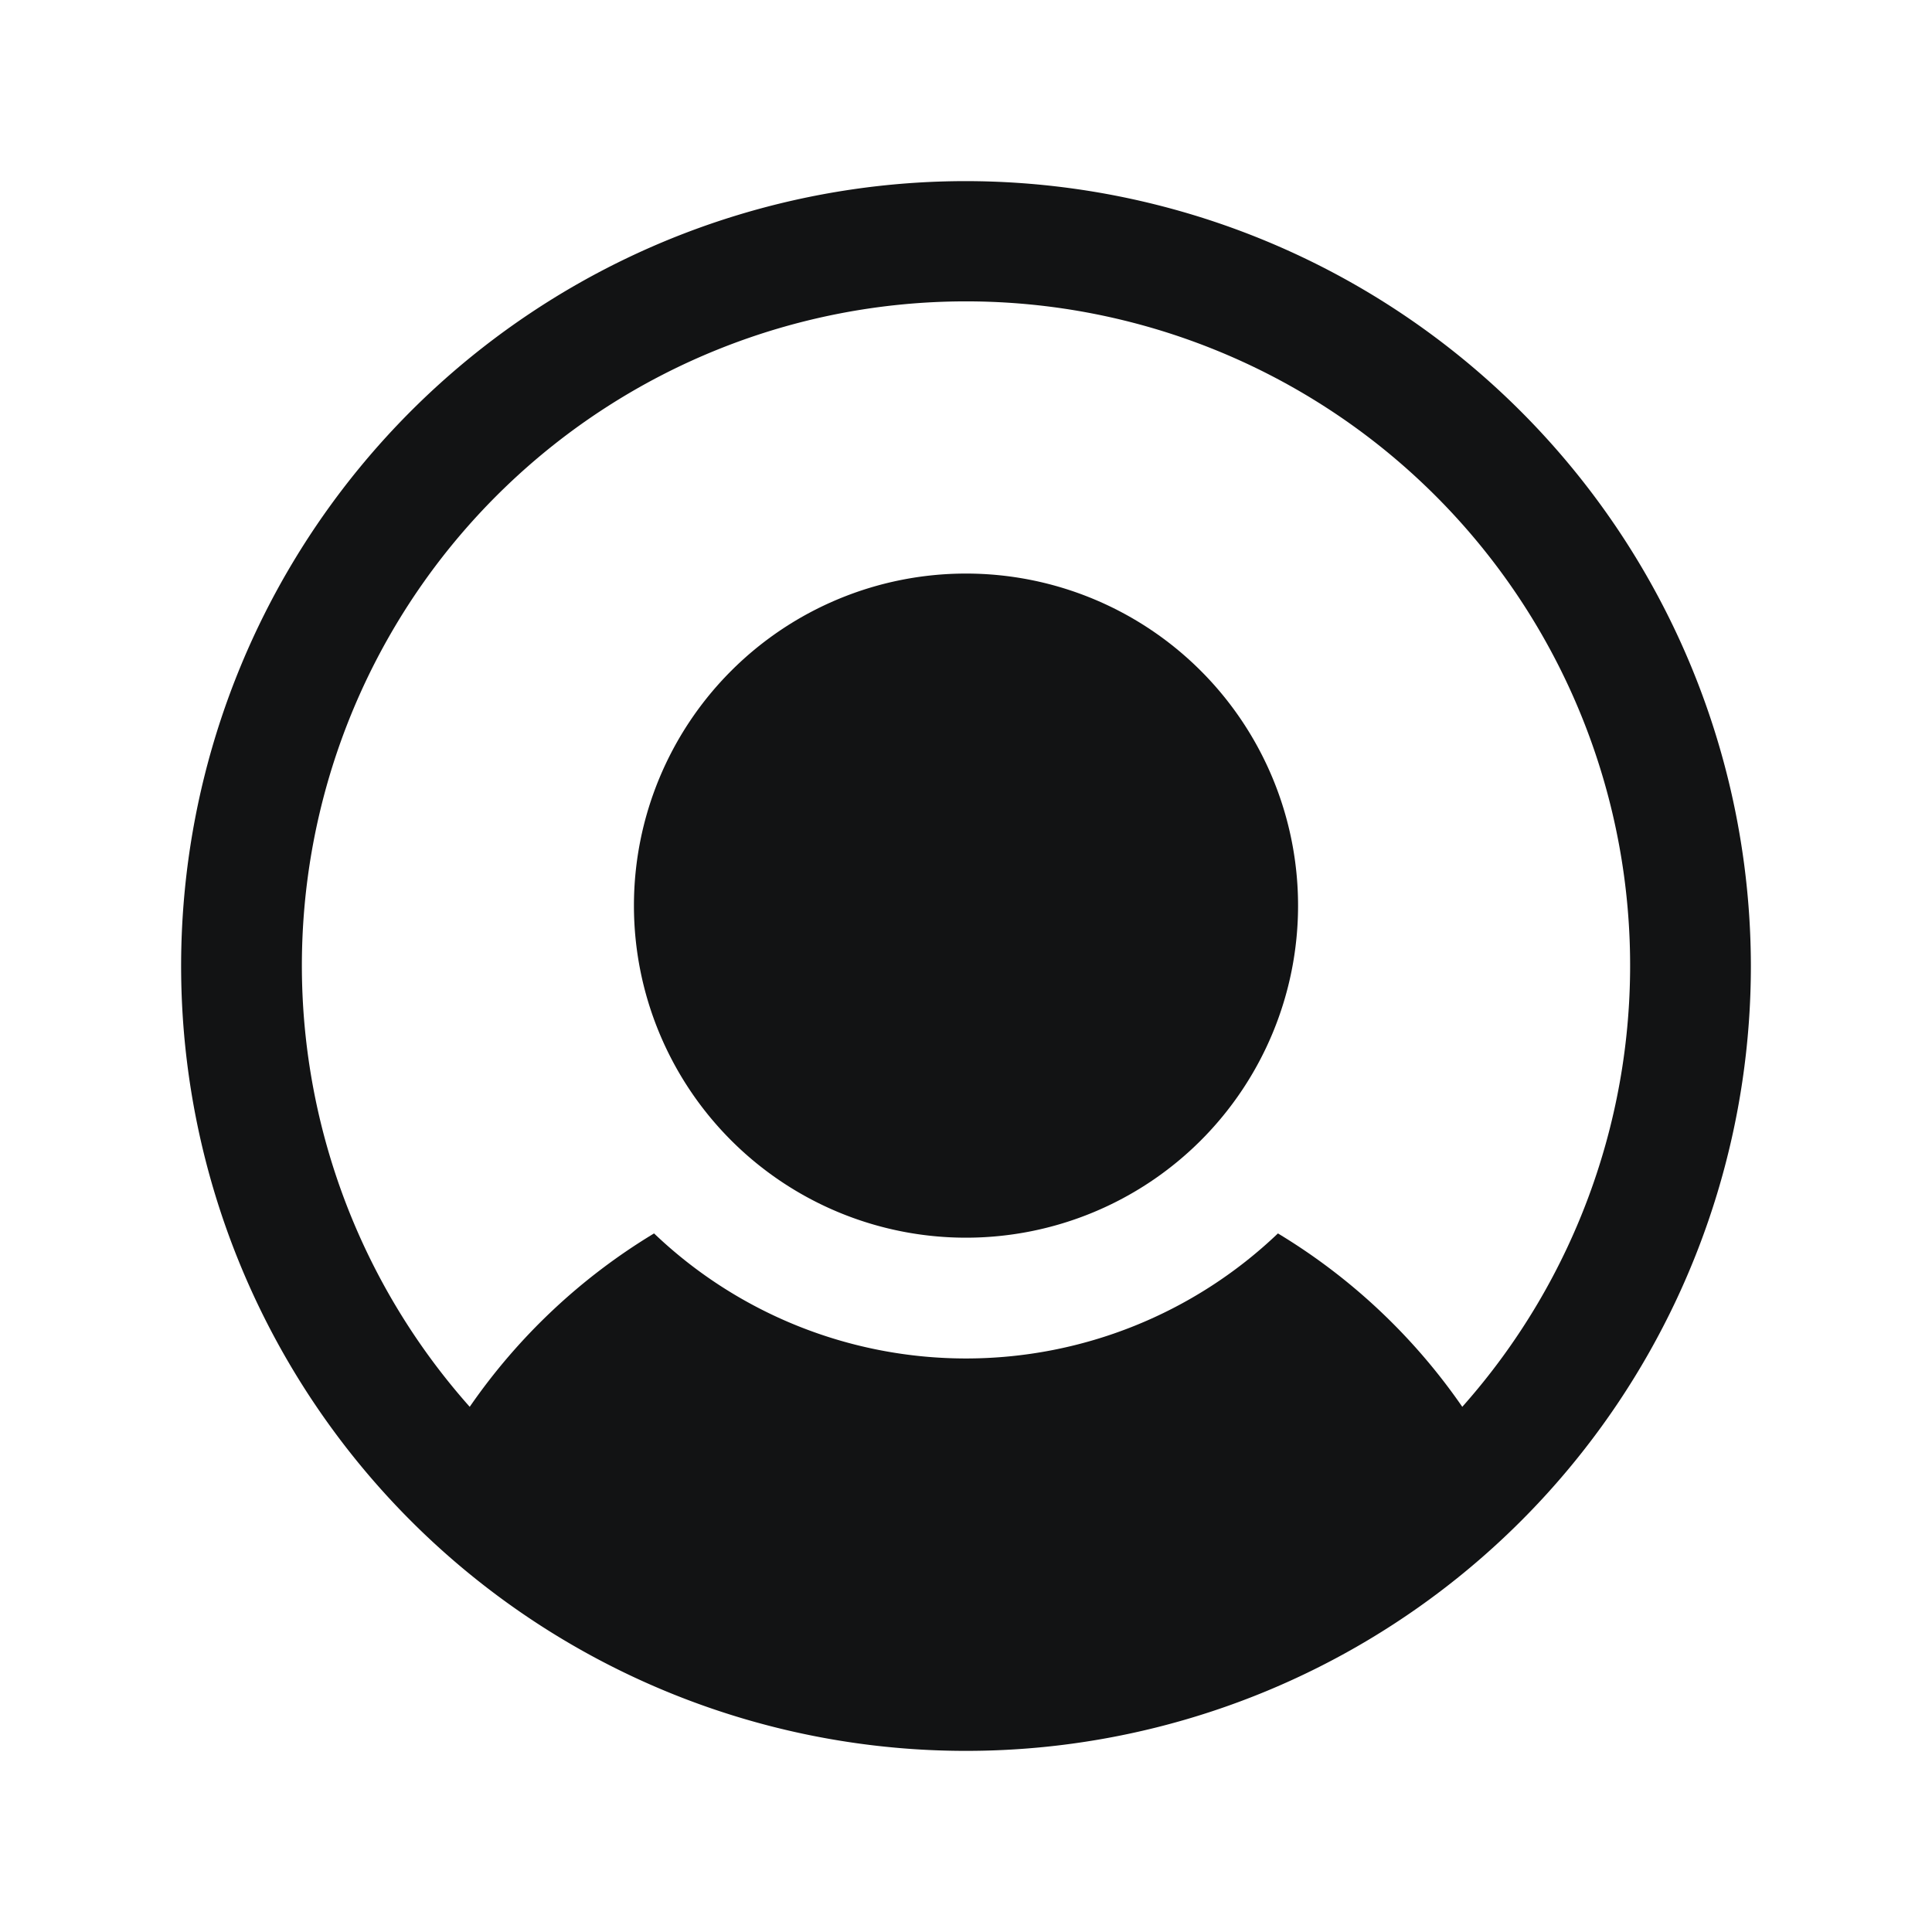
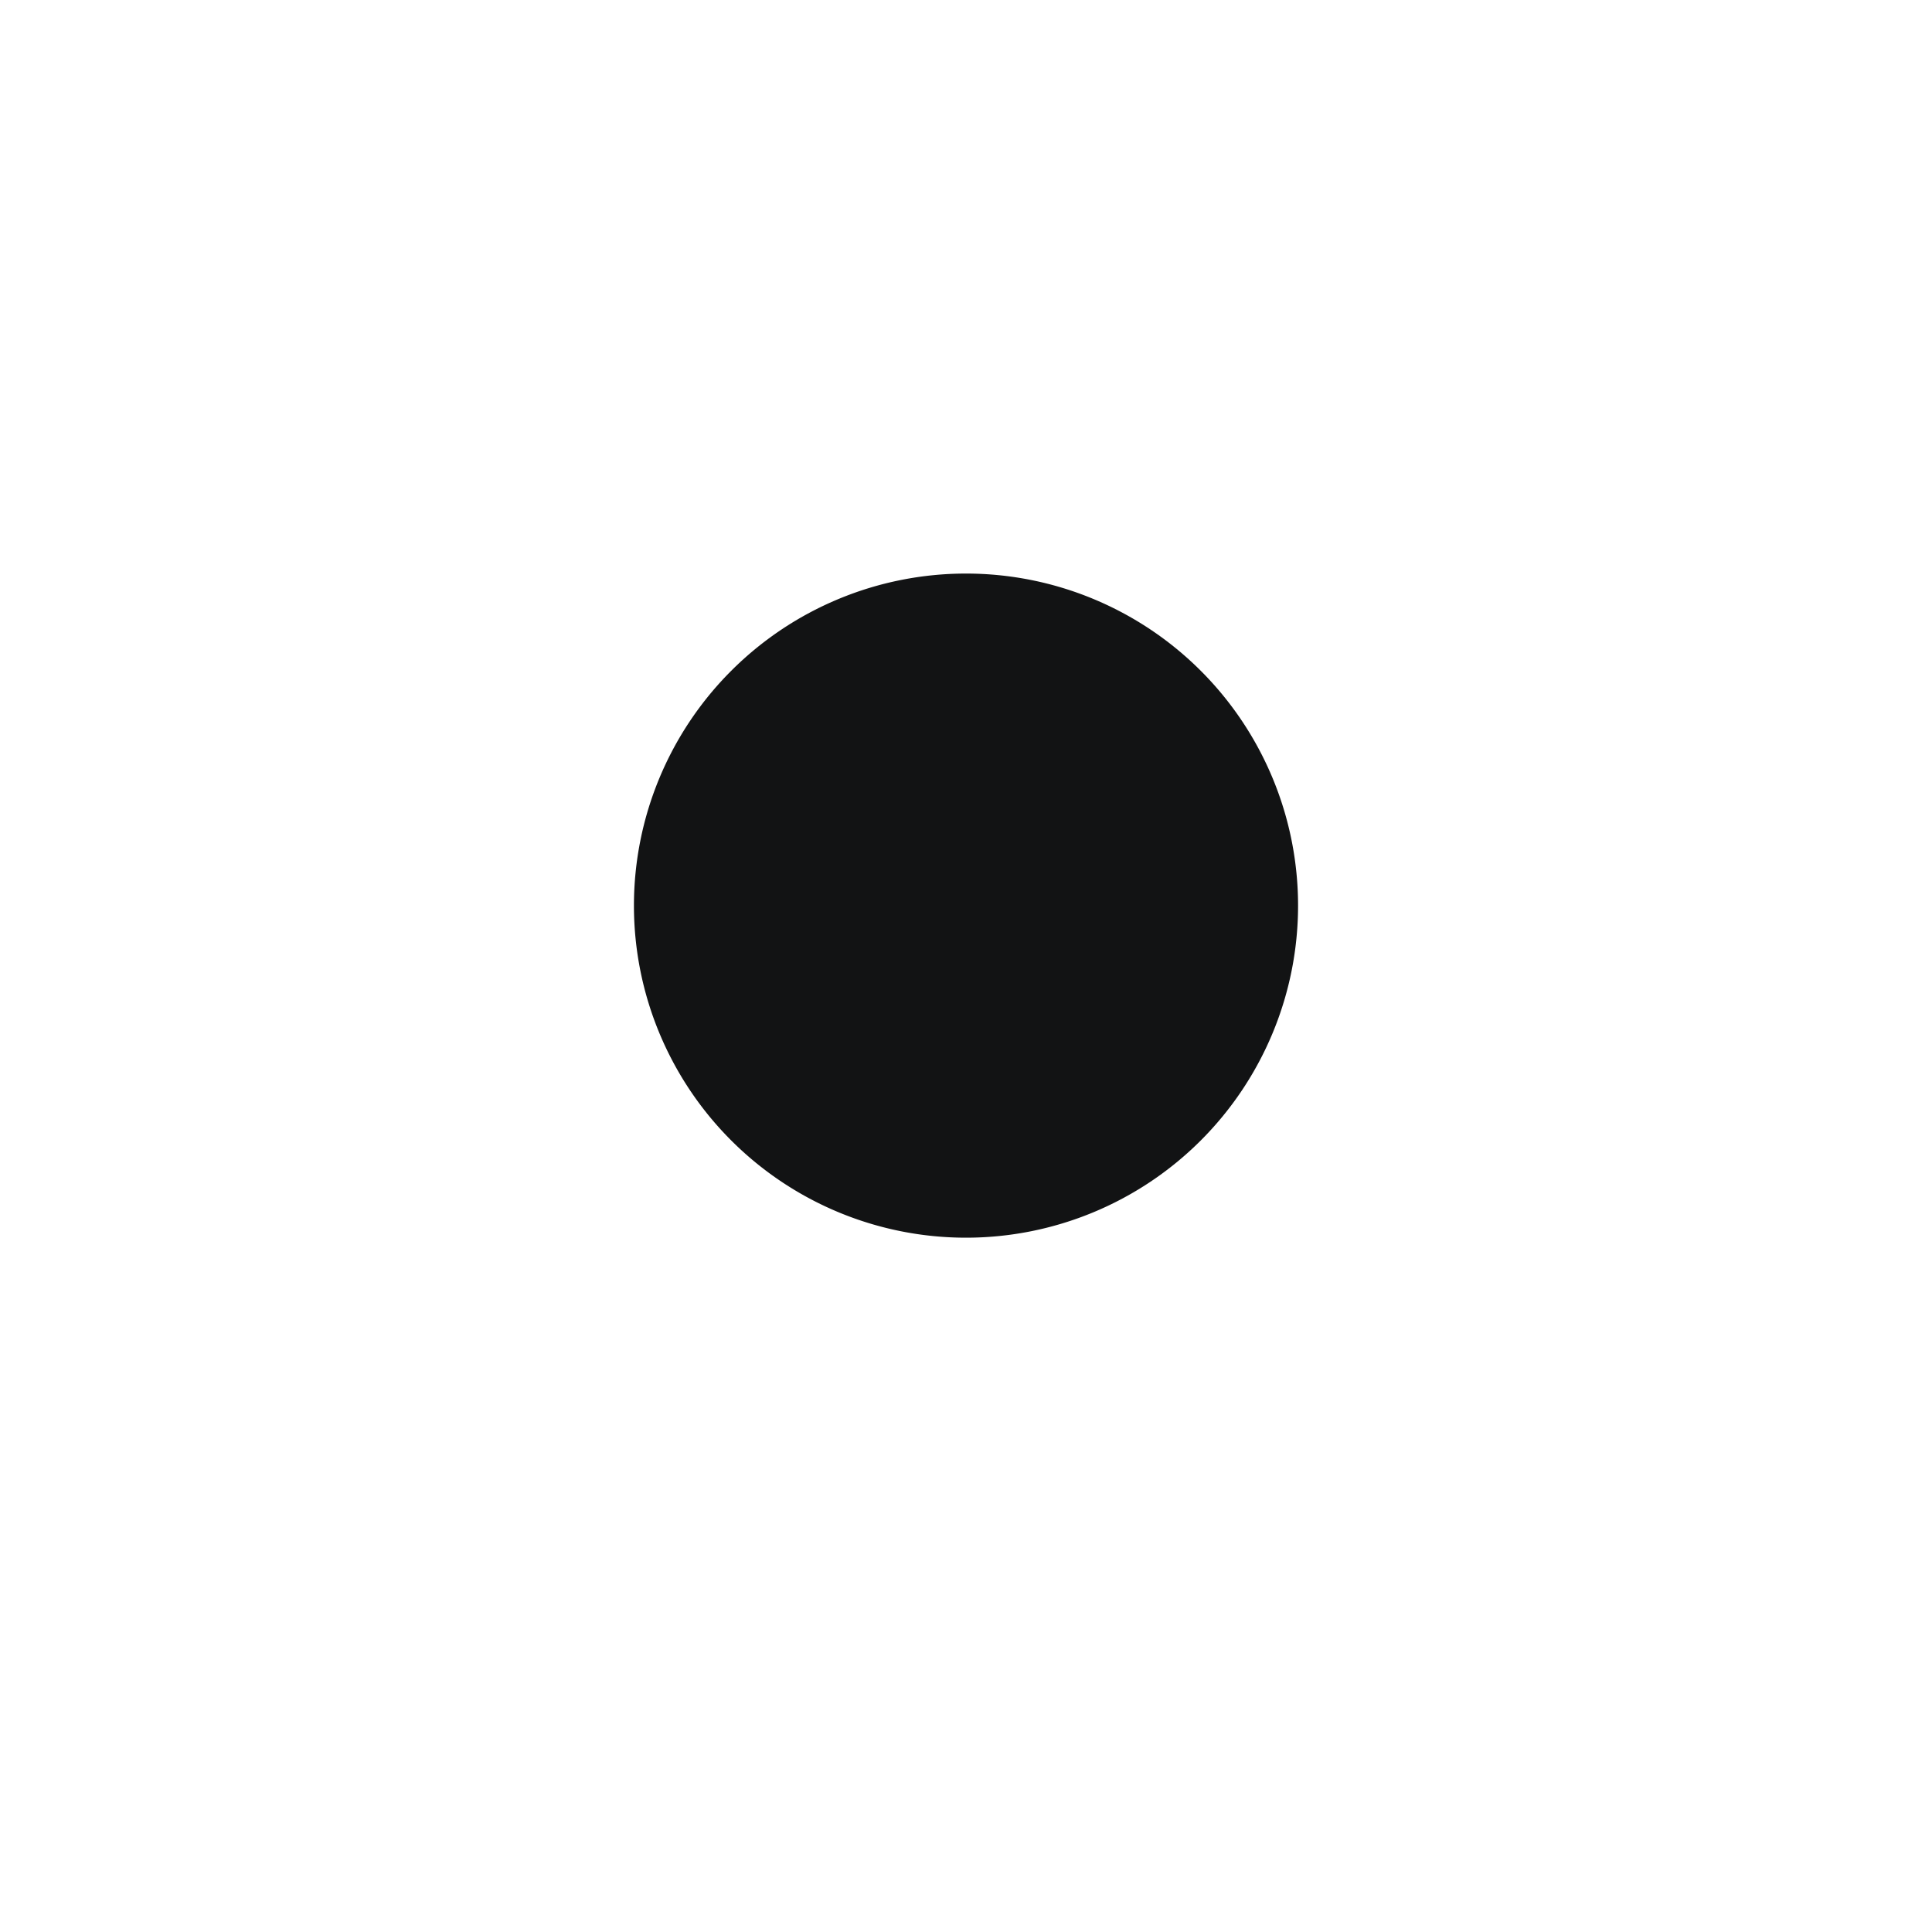
<svg xmlns="http://www.w3.org/2000/svg" width="24" height="24" fill="none">
  <path d="M12 15.375a4.125 4.125 0 100-8.25 4.125 4.125 0 000 8.25z" fill="#121314" />
-   <path d="M12 2.25A9.75 9.75 0 1021.75 12 9.761 9.761 0 0012 2.25zm6.165 15.226a7.471 7.471 0 00-2.29-2.154 5.61 5.61 0 01-7.75 0 7.472 7.472 0 00-2.29 2.154 8.25 8.25 0 1112.33 0z" fill="#121314" />
</svg>